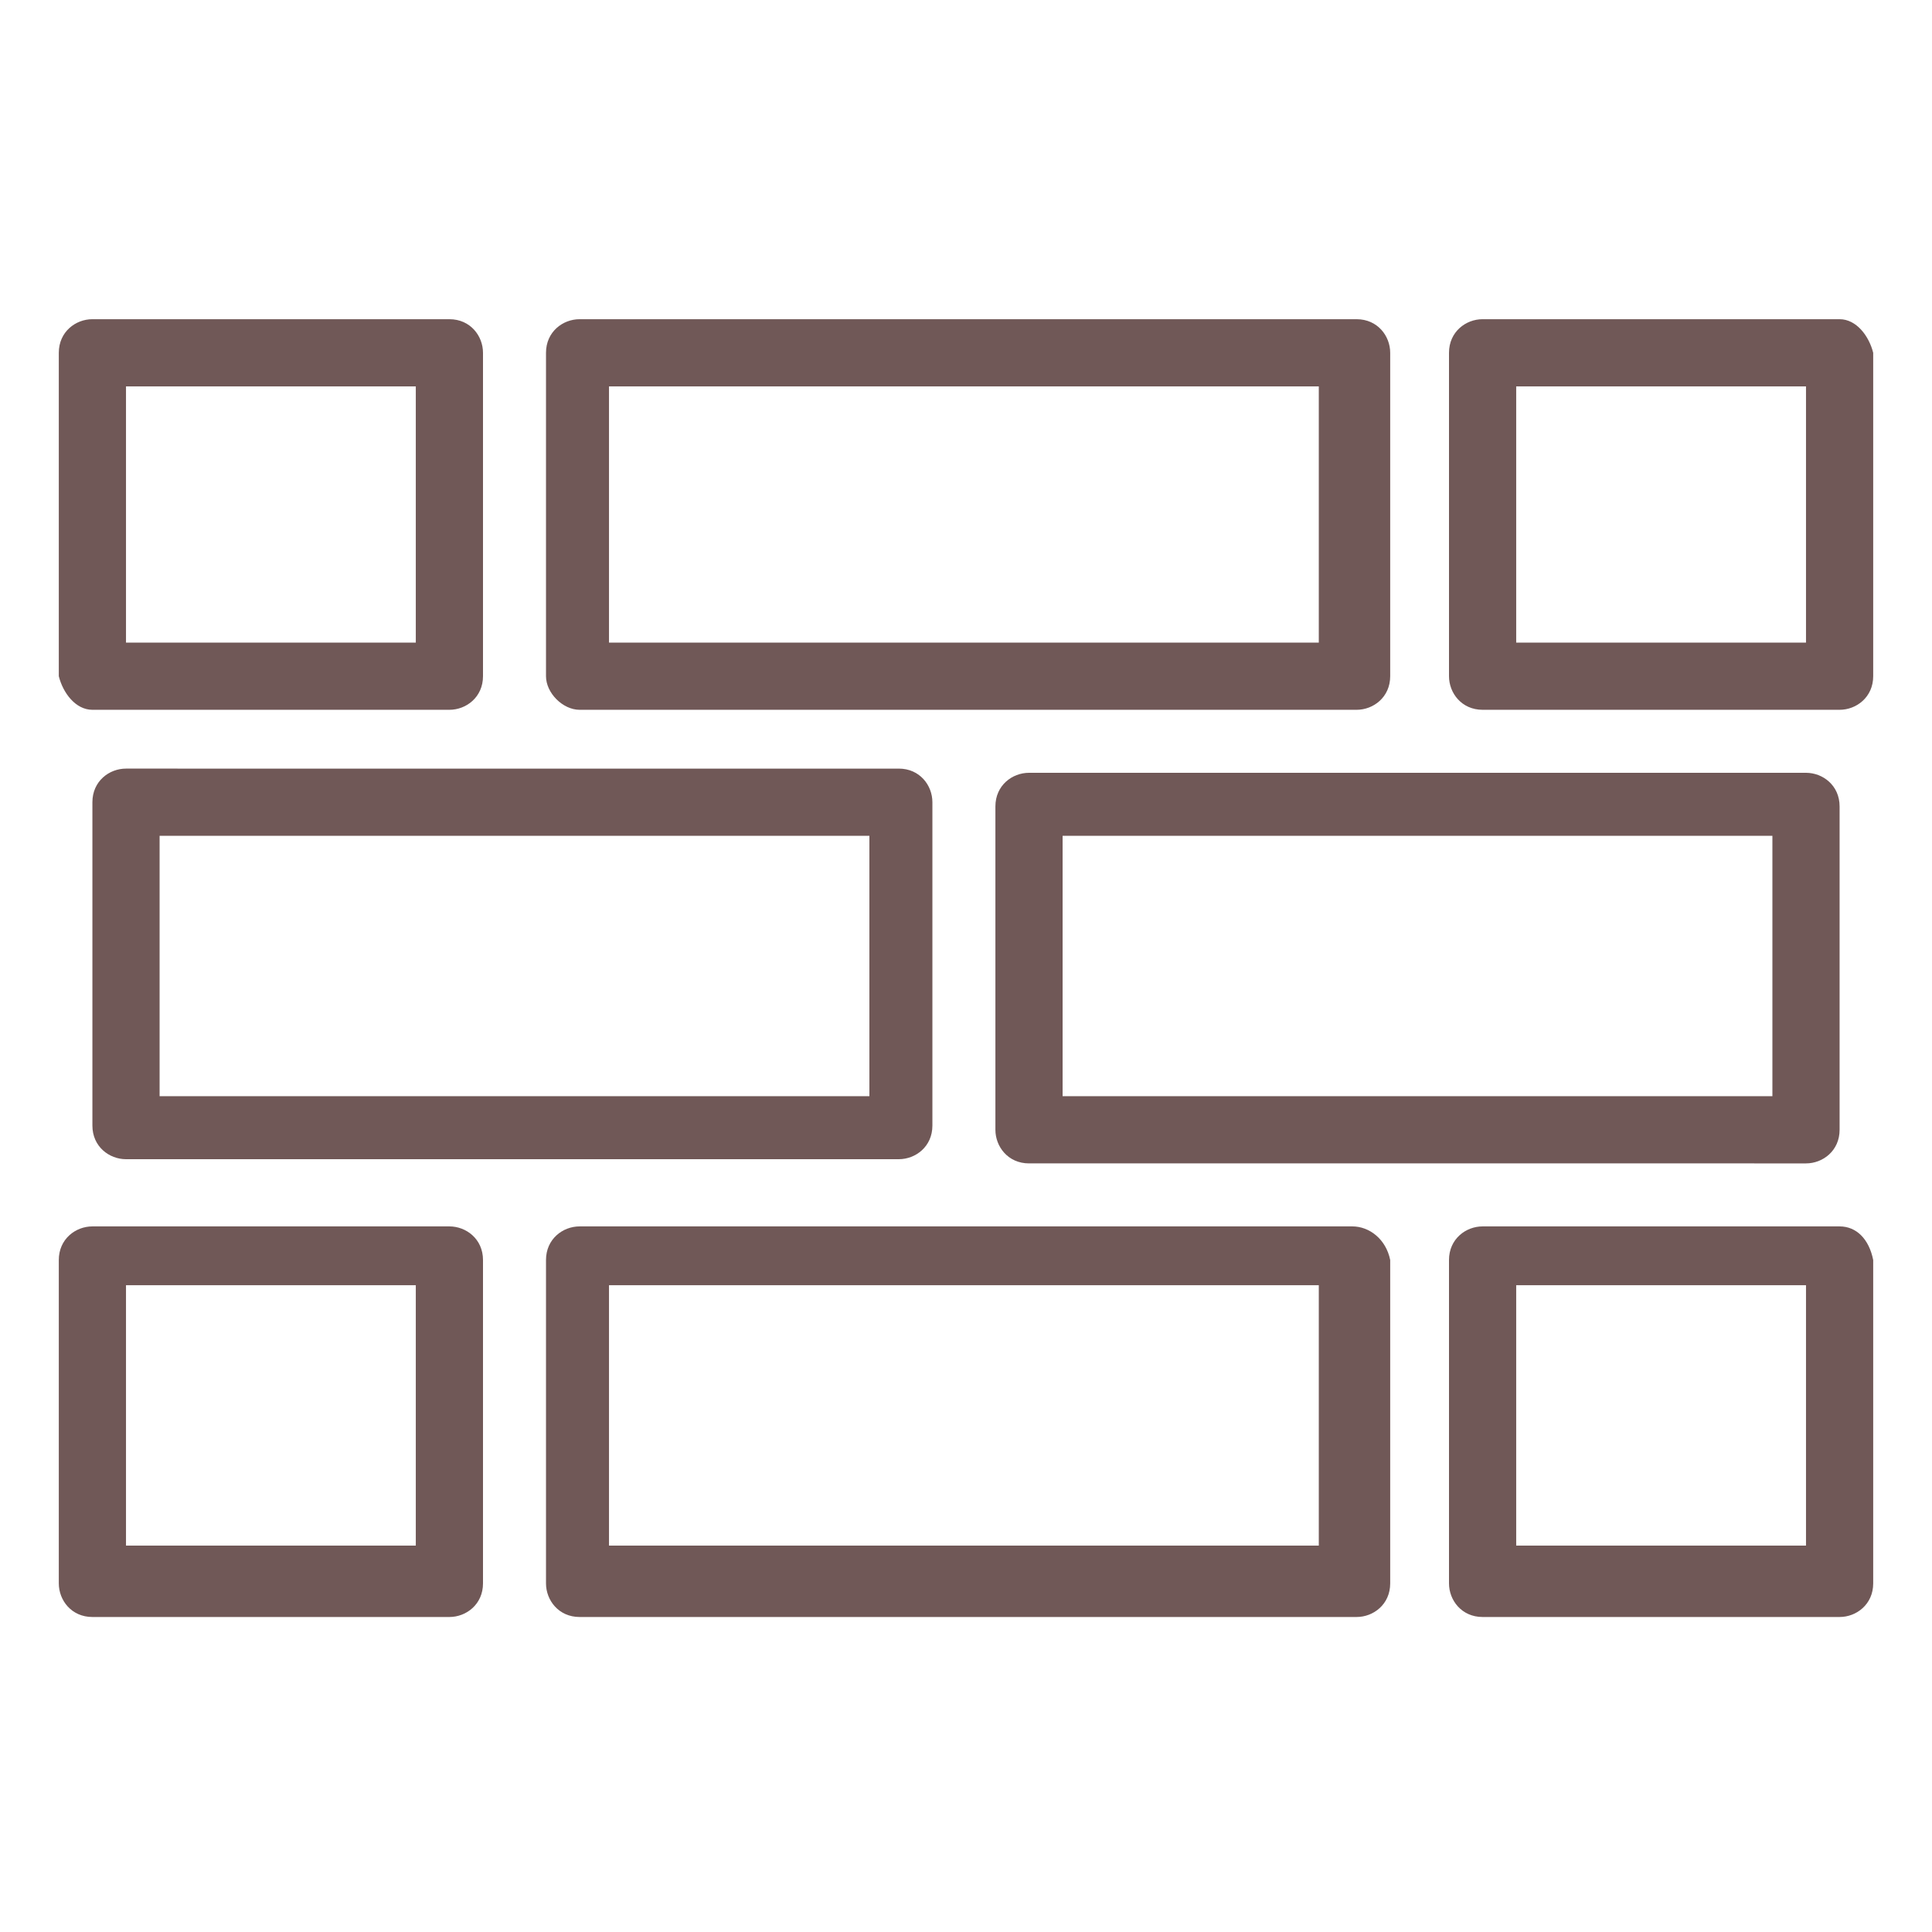
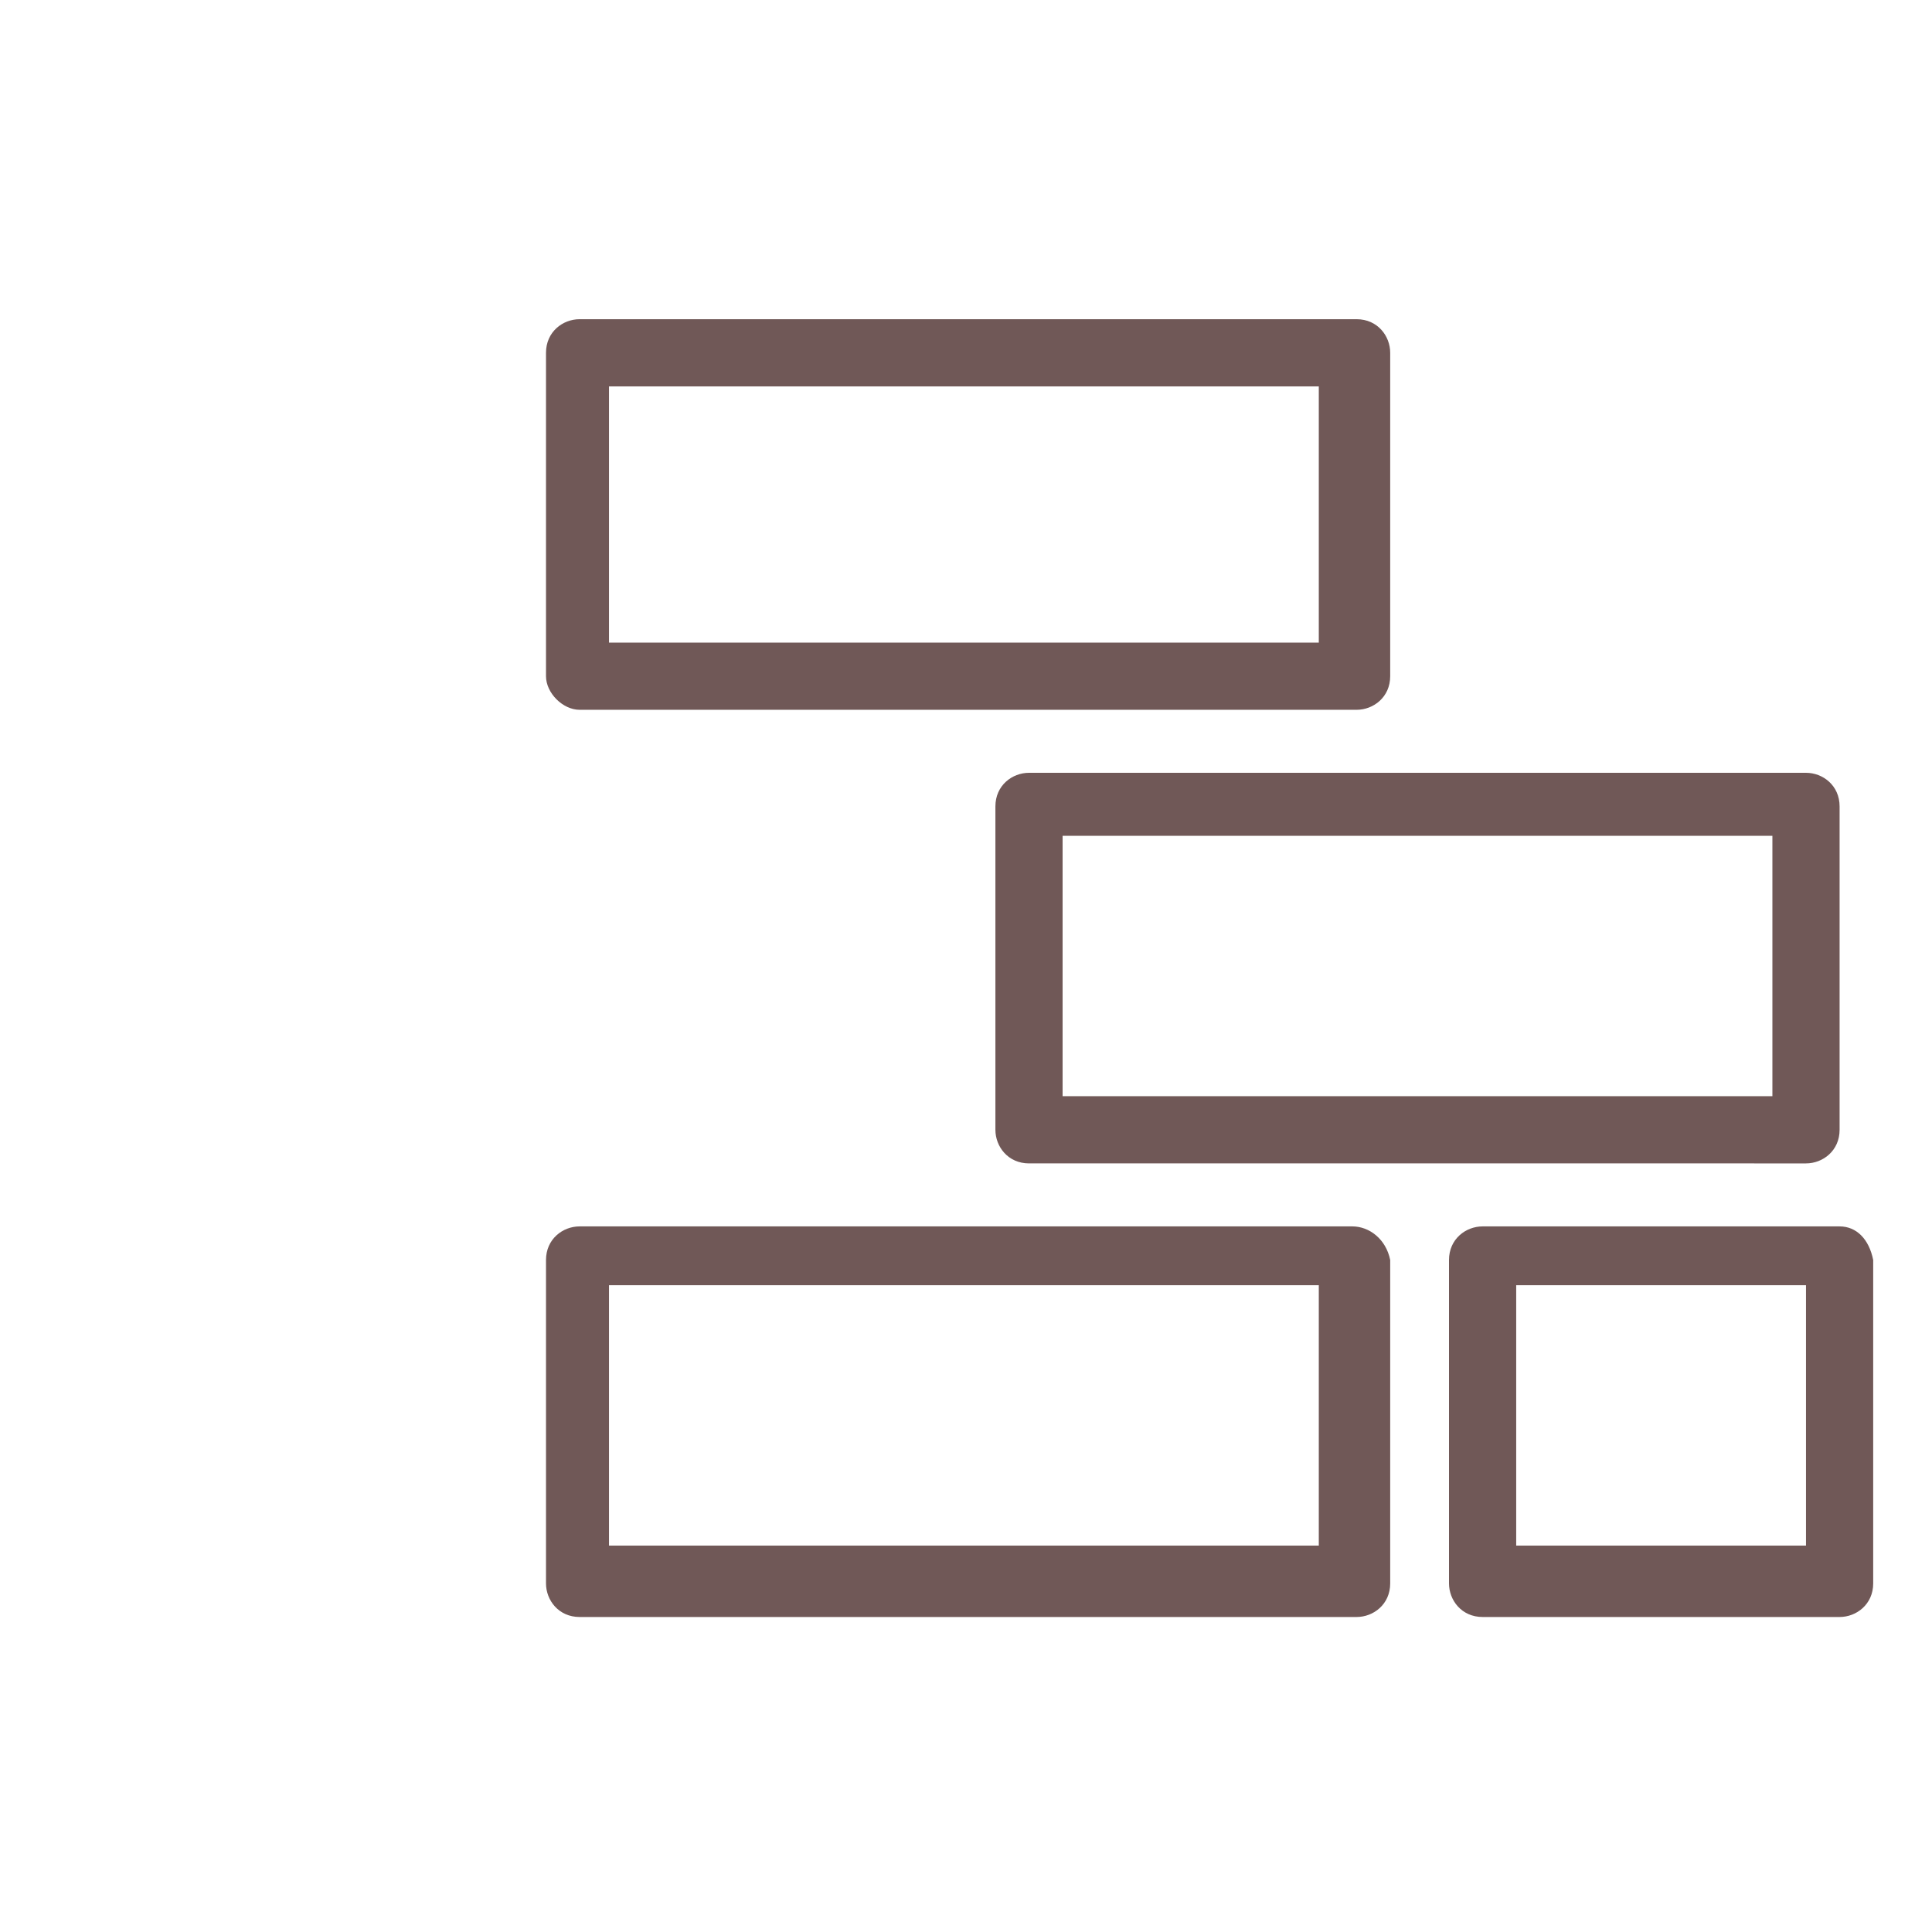
<svg xmlns="http://www.w3.org/2000/svg" version="1.1" id="Layer_1" x="0px" y="0px" viewBox="-1 8 46 46" style="enable-background:new -1 8 46 46;" xml:space="preserve">
  <style type="text/css">
	.st0{fill:#705857;}
</style>
  <g id="Icon_1_">
-     <path class="st0" d="M2,35.6h18.4c0.4,0,0.8-0.3,0.8-0.8v-7.7c0-0.4-0.3-0.8-0.8-0.8H2c-0.4,0-0.8,0.3-0.8,0.8v7.7   C1.2,35.3,1.6,35.6,2,35.6z M2.8,27.9h16.9v6.2H2.8V27.9z" />
    <path class="st0" d="M42,26.4H23.5c-0.4,0-0.8,0.3-0.8,0.8v7.7c0,0.4,0.3,0.8,0.8,0.8H42c0.4,0,0.8-0.3,0.8-0.8v-7.7   C42.8,26.7,42.4,26.4,42,26.4z M41.2,34.1H24.3v-6.2h16.9V34.1z" />
    <path class="st0" d="M12.8,24.9h18.5c0.4,0,0.8-0.3,0.8-0.8v-7.7c0-0.4-0.3-0.8-0.8-0.8H12.8c-0.4,0-0.8,0.3-0.8,0.8v7.7   C12,24.5,12.4,24.9,12.8,24.9z M13.5,17.2h16.9v6.1H13.5V17.2z" />
-     <path class="st0" d="M42.8,15.6h-8.5c-0.4,0-0.8,0.3-0.8,0.8v7.7c0,0.4,0.3,0.8,0.8,0.8h8.5c0.4,0,0.8-0.3,0.8-0.8v-7.7   C43.5,16,43.2,15.6,42.8,15.6z M42,23.3h-6.9v-6.1H42V23.3z" />
-     <path class="st0" d="M1.2,24.9h8.5c0.4,0,0.8-0.3,0.8-0.8v-7.7c0-0.4-0.3-0.8-0.8-0.8H1.2c-0.4,0-0.8,0.3-0.8,0.8v7.7   C0.5,24.5,0.8,24.9,1.2,24.9z M2,17.2h6.9v6.1H2V17.2z" />
-     <path class="st0" d="M9.7,37.2H1.2c-0.4,0-0.8,0.3-0.8,0.8v7.7c0,0.4,0.3,0.8,0.8,0.8h8.5c0.4,0,0.8-0.3,0.8-0.8v-7.7   C10.5,37.5,10.1,37.2,9.7,37.2z M8.9,44.8H2v-6.2h6.9V44.8z" />
    <path class="st0" d="M42.8,37.2h-8.5c-0.4,0-0.8,0.3-0.8,0.8v7.7c0,0.4,0.3,0.8,0.8,0.8h8.5c0.4,0,0.8-0.3,0.8-0.8v-7.7   C43.5,37.5,43.2,37.2,42.8,37.2z M42,44.8h-6.9v-6.2H42V44.8z" />
    <path class="st0" d="M31.2,37.2H12.8c-0.4,0-0.8,0.3-0.8,0.8v7.7c0,0.4,0.3,0.8,0.8,0.8h18.5c0.4,0,0.8-0.3,0.8-0.8v-7.7   C32,37.5,31.6,37.2,31.2,37.2z M30.5,44.8H13.5v-6.2h16.9V44.8z" />
  </g>
</svg>